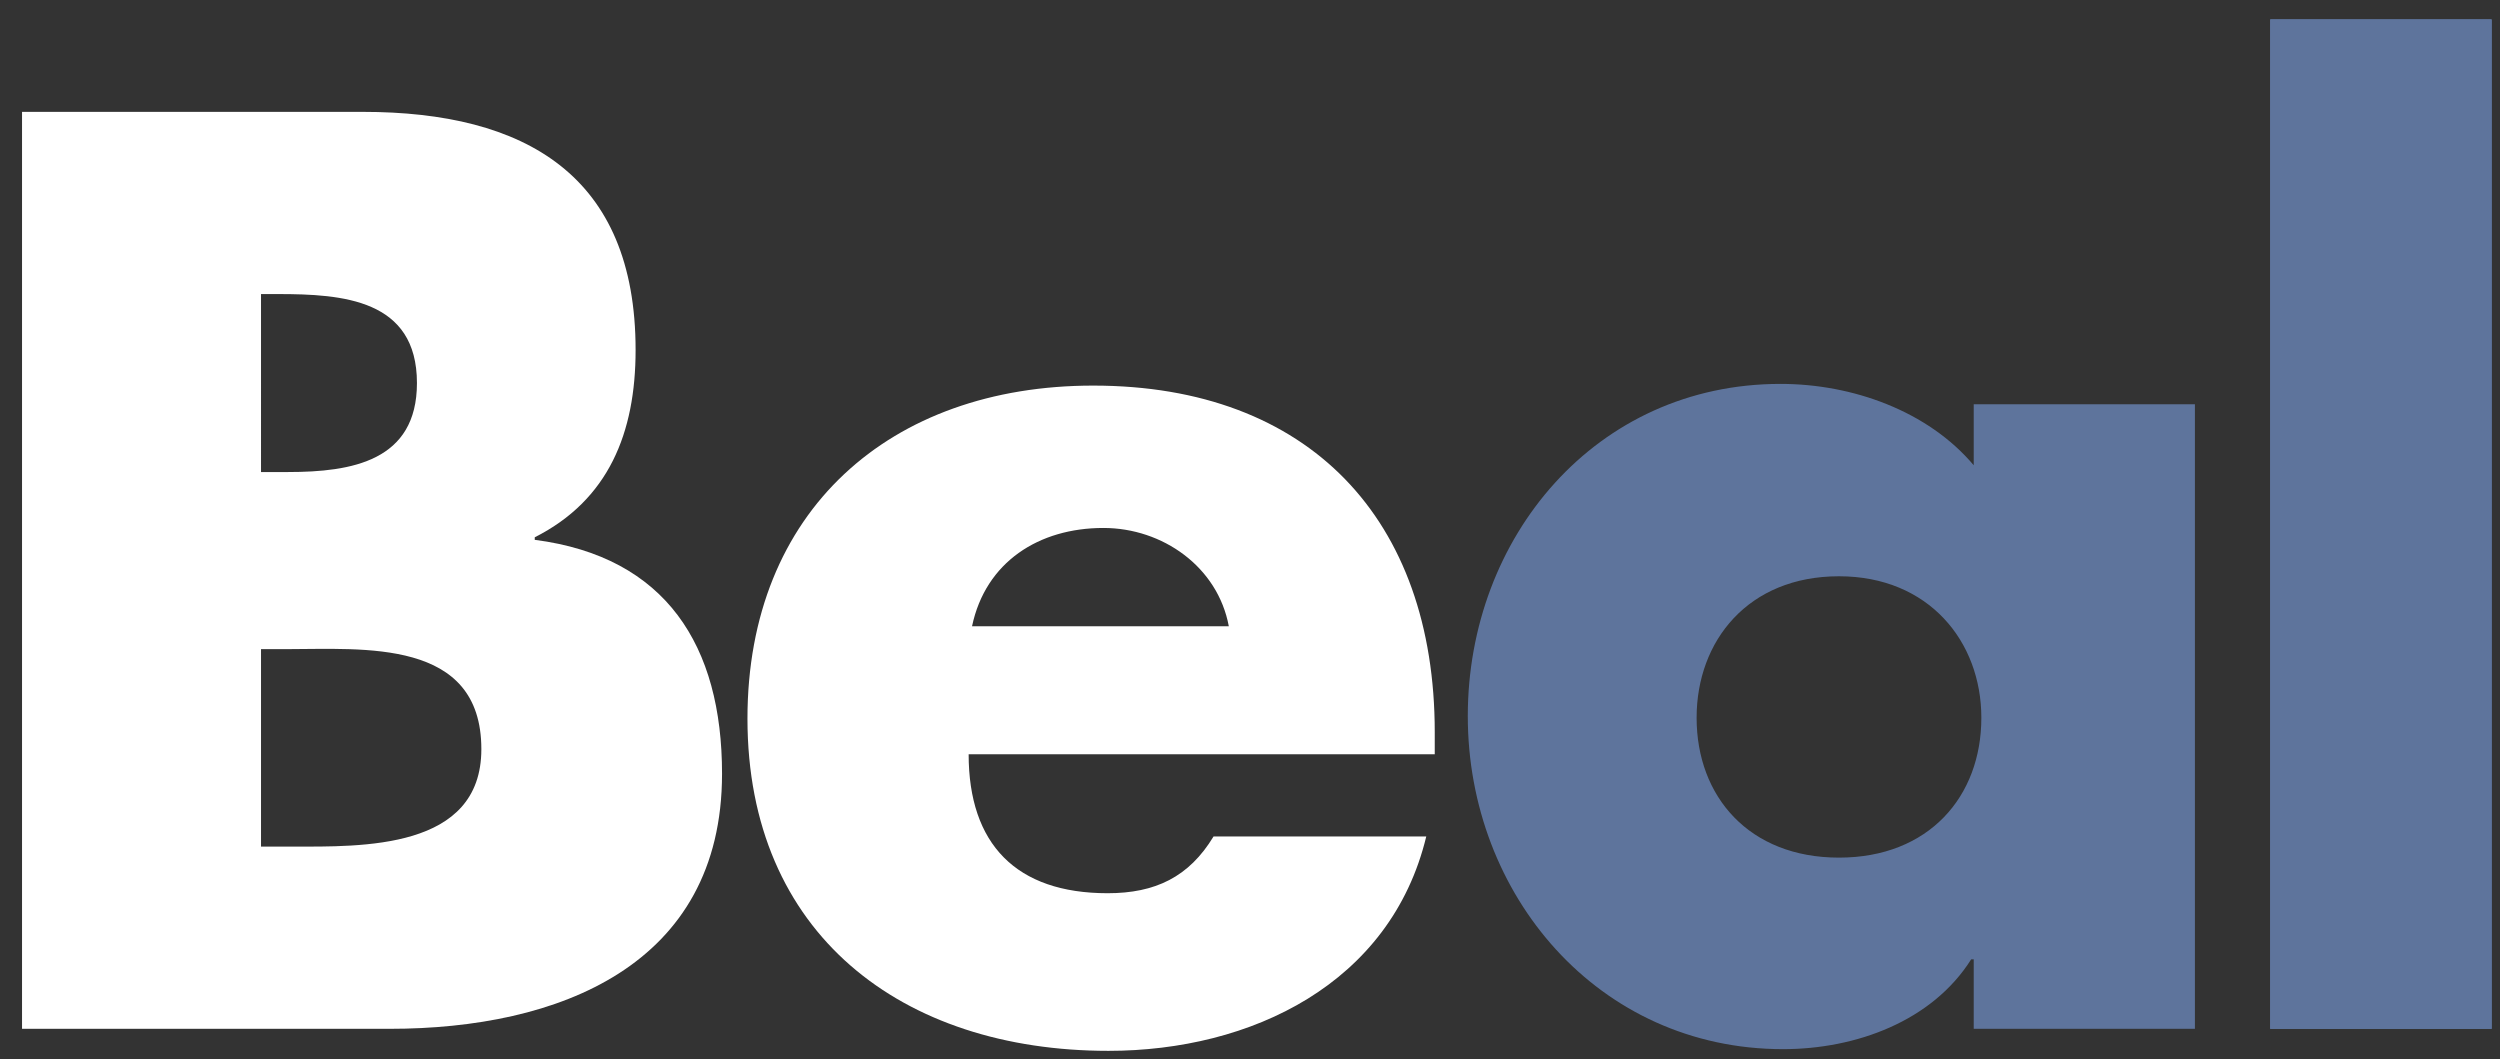
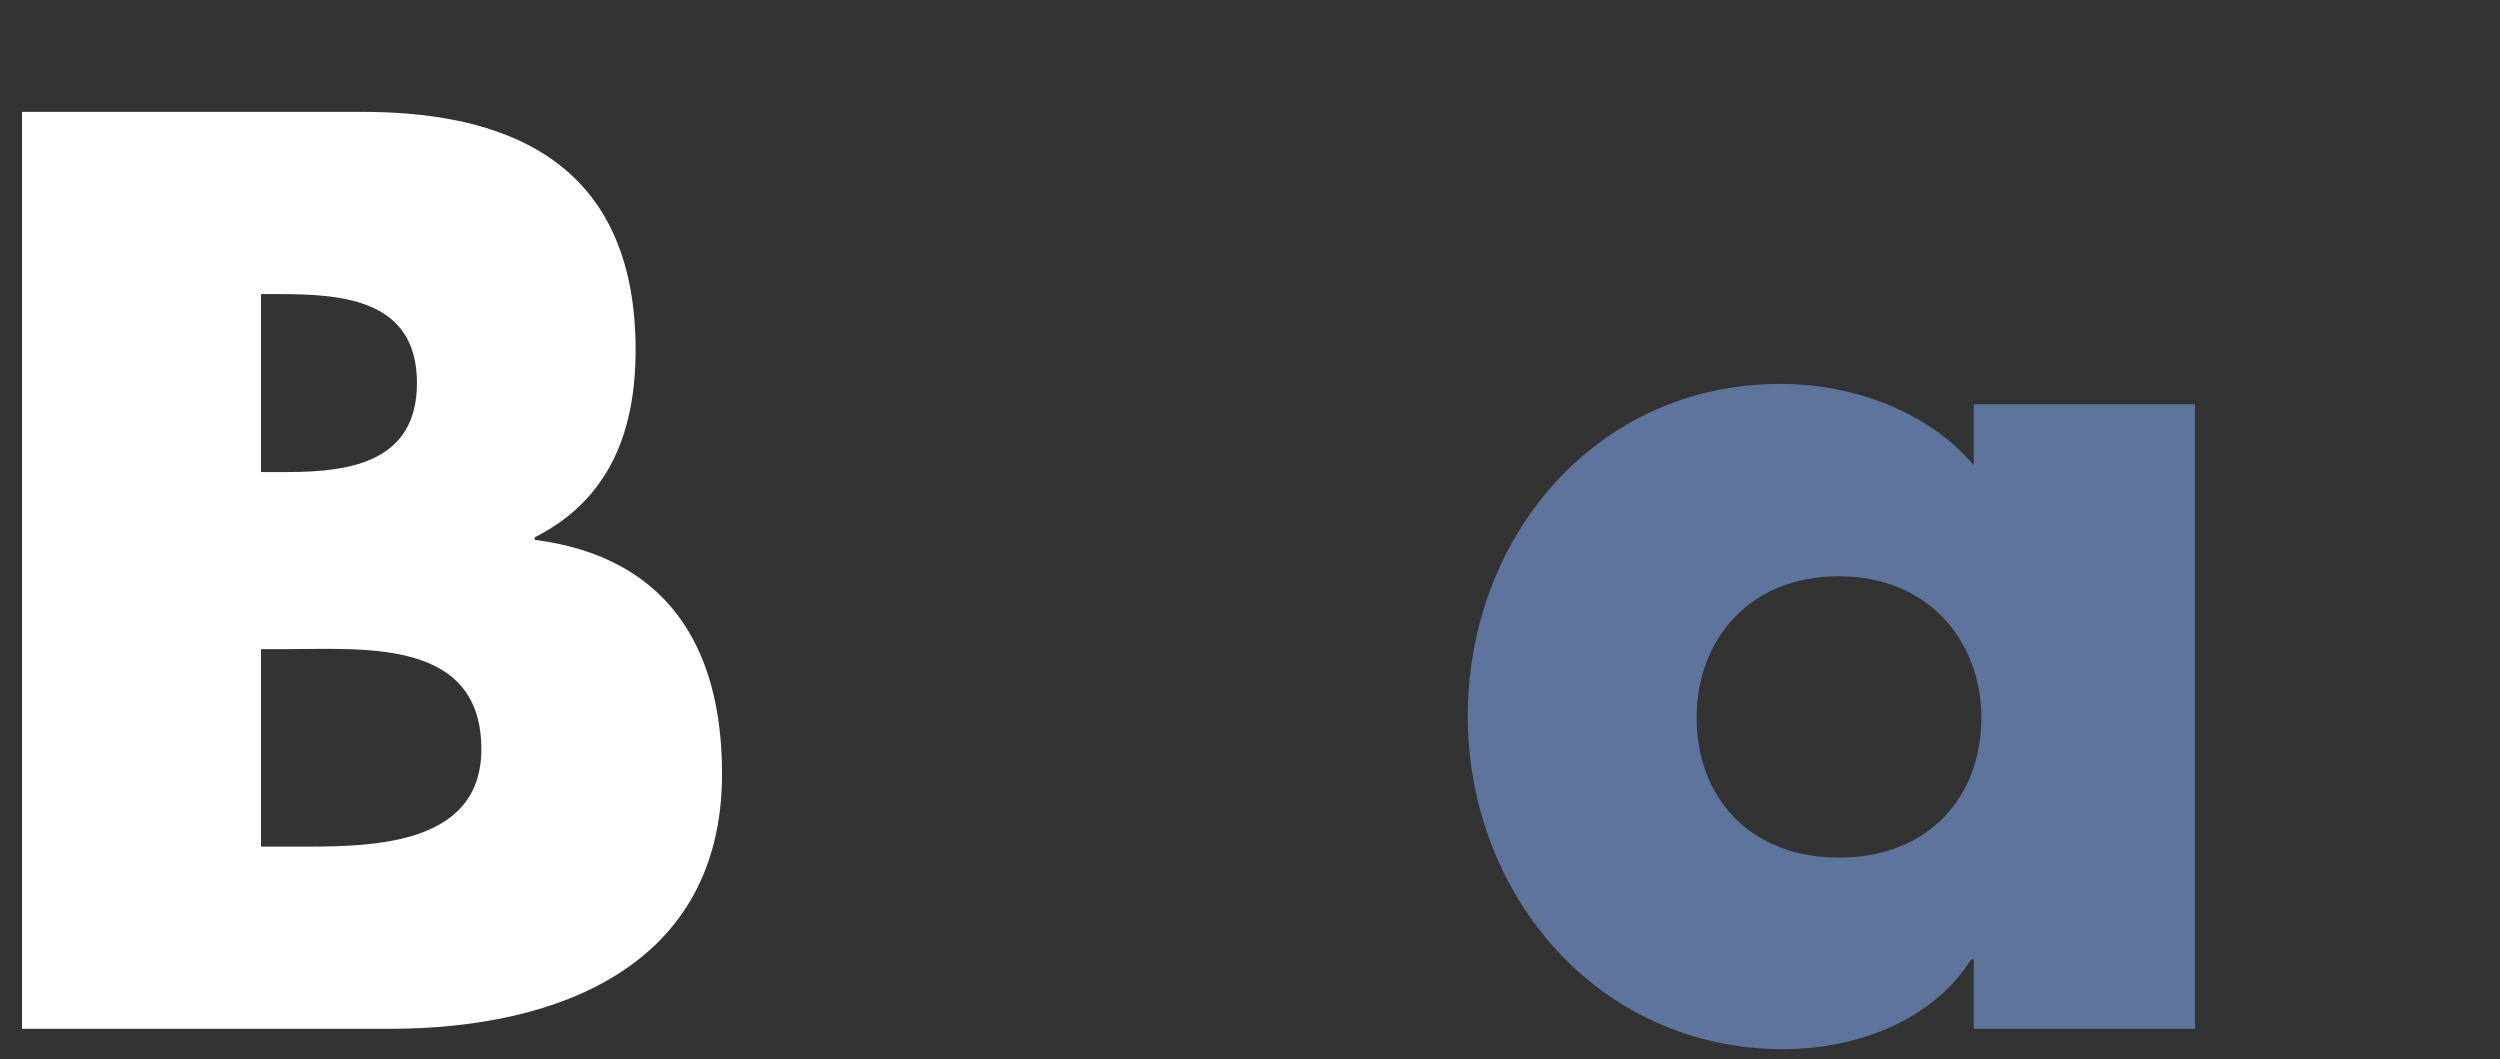
<svg xmlns="http://www.w3.org/2000/svg" xmlns:xlink="http://www.w3.org/1999/xlink" version="1.1" id="Layer_1" x="0px" y="0px" viewBox="155 135 295 125" style="enable-background:new 155 135 295 125;" xml:space="preserve" shape-rendering="geometricPrecision">
  <rect x="155" y="135" width="295" height="125" fill="#333333" stroke="none" />
  <style type="text/css">
	.st0{fill:#FFFFFF;}
	.st1{fill:#5E749C;}
	.st2{clip-path:url(#SVGID_4_);}
	.st3{clip-path:url(#SVGID_6_);fill:#5E749C;}
</style>
  <g>
    <path class="st0" d="M157.6,256.4V148.2h40.2c19.2,0,32.2,7.5,32.2,28.1c0,9.8-3.2,17.7-11.9,22.1v0.3c15.5,2,22.1,12.5,22.1,27.6   c0,22.7-19.4,30.1-39.2,30.1L157.6,256.4L157.6,256.4z M185.8,190.7h3.2c7.5,0,15.2-1.3,15.2-10.5c0-9.9-8.8-10.5-16.4-10.5h-2   V190.7z M185.8,234.9h3.6c8.3,0,22.4,0.4,22.4-11.5c0-13.1-13.9-11.8-23.1-11.8h-2.9V234.9z" />
-     <path class="st0" d="M324.3,224h-55c0,10.6,5.6,16.4,16.4,16.4c5.6,0,9.6-1.9,12.5-6.7h25.1c-4.2,17.4-20.7,25.3-37.5,25.3   c-24.4,0-42.6-13.8-42.6-39.2c0-24.5,16.8-39.3,40.8-39.3c25.5,0,40.3,15.8,40.3,40.9L324.3,224L324.3,224z M300,208.9   c-1.3-7-7.8-11.6-14.8-11.6c-7.6,0-13.9,4-15.5,11.6H300z" />
    <g>
      <g>
        <path class="st1" d="M414,256.4h-26.1v-8.2h-0.3c-4.6,7.3-13.6,10.6-22.2,10.6c-21.8,0-37.2-18.2-37.2-39.3s15.1-39.2,36.9-39.2     c8.5,0,17.4,3.2,22.8,9.6v-7.2H414V256.4z M355.2,219.7c0,9.3,6.2,16.5,16.8,16.5c10.6,0,16.8-7.2,16.8-16.5     c0-9-6.2-16.7-16.8-16.7C361.3,203,355.2,210.6,355.2,219.7" />
      </g>
    </g>
    <g>
      <g>
-         <rect id="SVGID_1_" x="422.9" y="137.3" class="st1" width="26.1" height="119.1" />
-       </g>
+         </g>
      <g>
        <defs>
-           <rect id="SVGID_2_" x="422.9" y="137.3" width="26.1" height="119.1" />
-         </defs>
+           </defs>
        <clipPath id="SVGID_4_">
          <use xlink:href="#SVGID_2_" style="overflow:visible;" />
        </clipPath>
        <g class="st2">
          <g>
-             <rect id="SVGID_3_" x="422.9" y="137.3" class="st1" width="26.1" height="119.1" />
-           </g>
+             </g>
          <g>
            <defs>
              <rect id="SVGID_5_" x="422.9" y="137.3" width="26.1" height="119.1" />
            </defs>
            <clipPath id="SVGID_6_">
              <use xlink:href="#SVGID_5_" style="overflow:visible;" />
            </clipPath>
            <rect x="422.9" y="137.3" class="st3" width="26.1" height="119.1" />
          </g>
        </g>
      </g>
    </g>
  </g>
</svg>